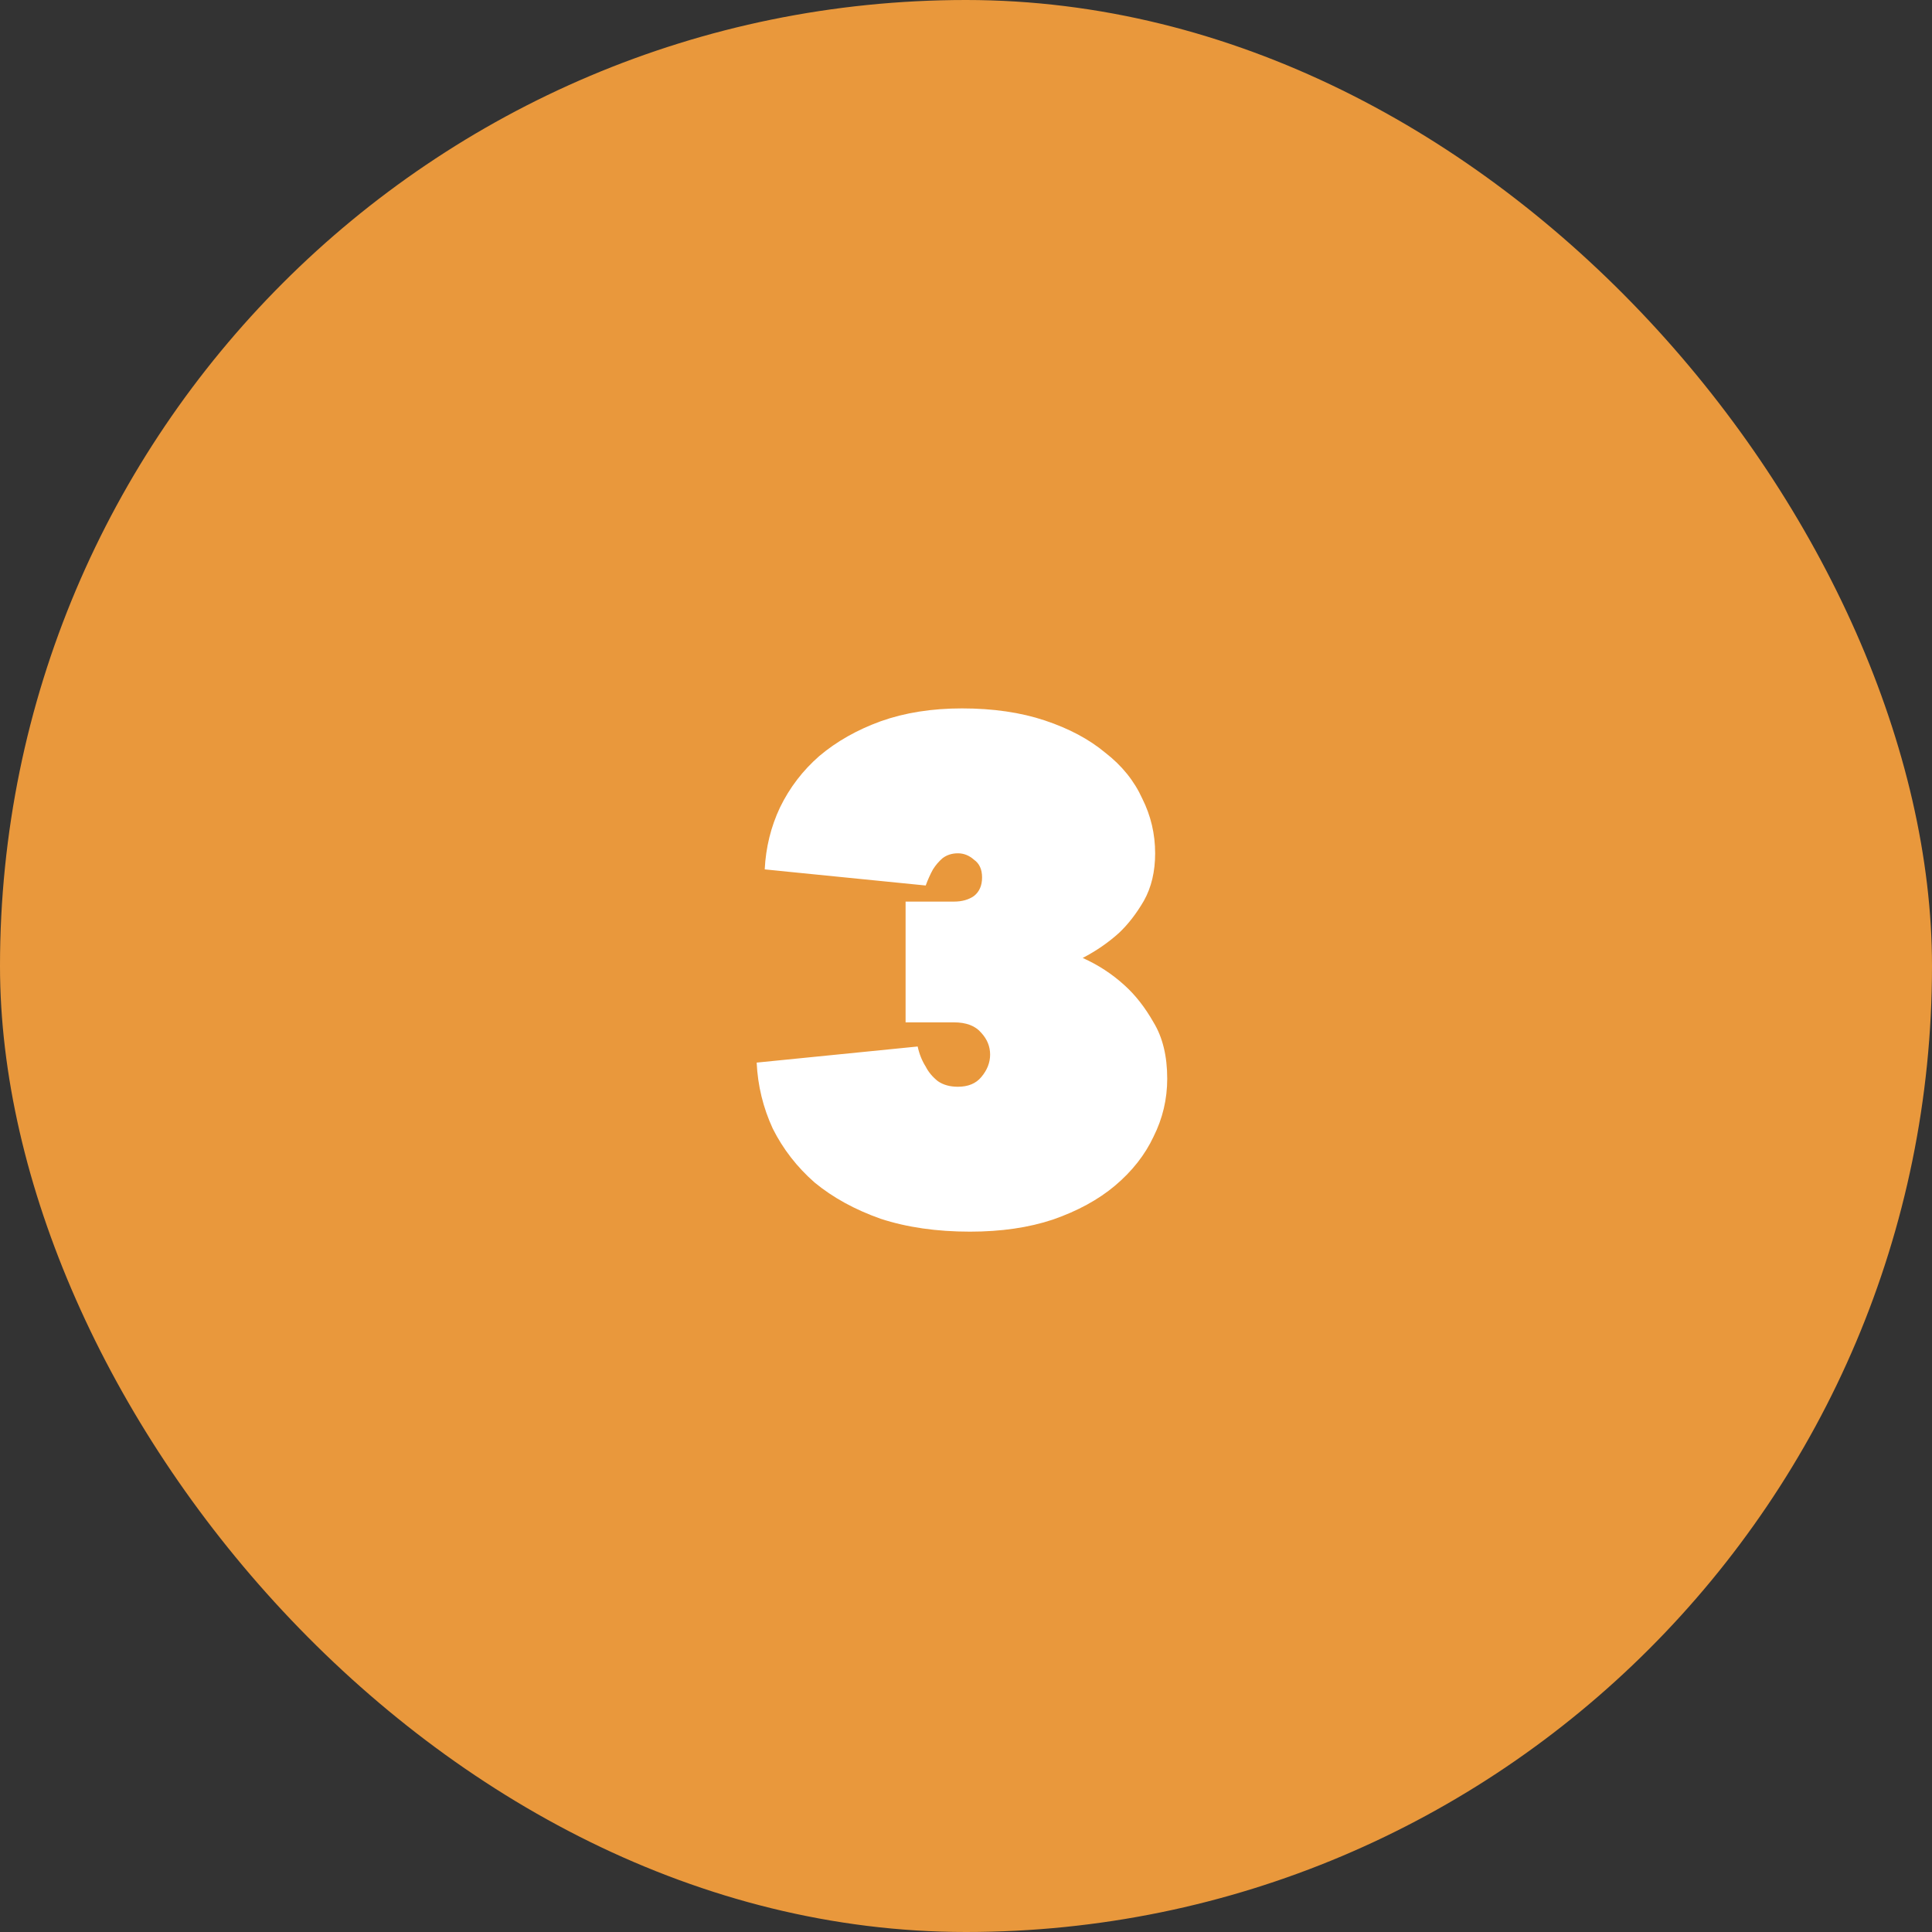
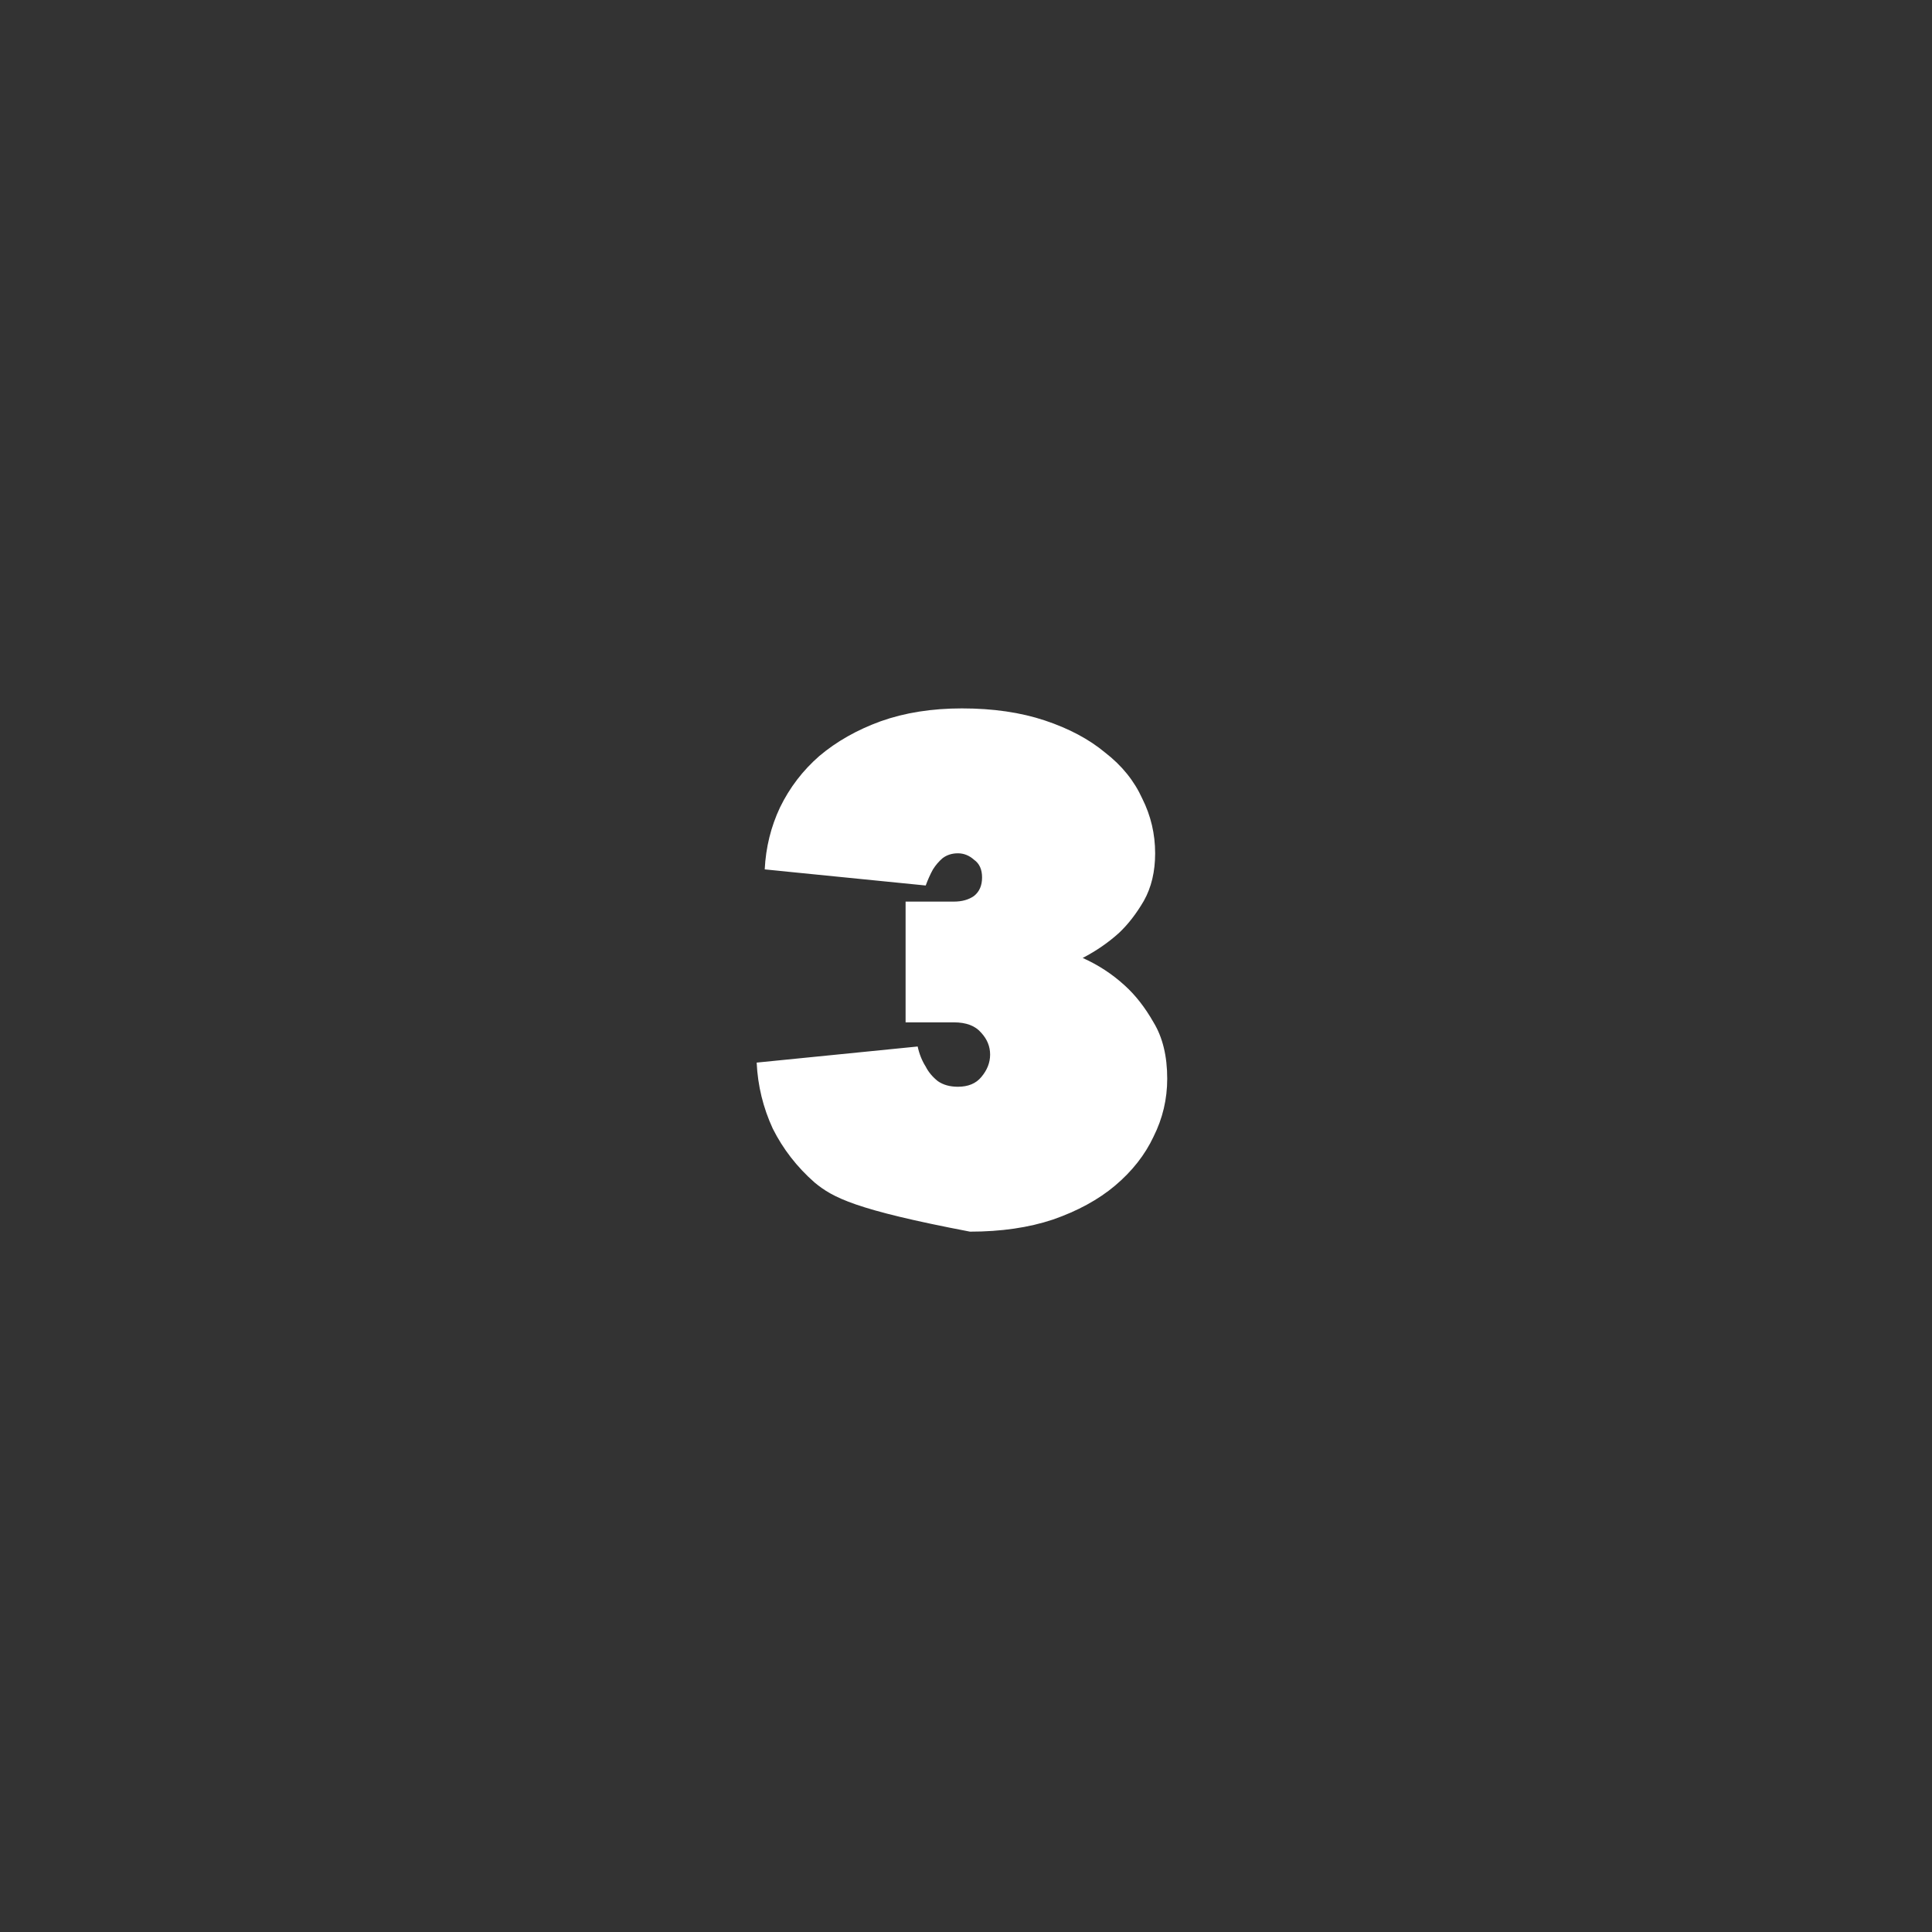
<svg xmlns="http://www.w3.org/2000/svg" width="60" height="60" viewBox="0 0 60 60" fill="none">
  <rect x="0" y="0" width="60" height="60" fill="#333333" stroke="none" />
-   <rect width="60" height="60" rx="30" fill="#E9983C" />
-   <path d="M23.749 27C23.783 26.317 23.941 25.675 24.224 25.075C24.524 24.458 24.933 23.925 25.449 23.475C25.983 23.025 26.616 22.667 27.349 22.4C28.099 22.133 28.941 22 29.874 22C30.841 22 31.699 22.125 32.449 22.375C33.199 22.625 33.824 22.958 34.324 23.375C34.841 23.775 35.224 24.25 35.474 24.8C35.741 25.333 35.874 25.9 35.874 26.5C35.874 27.067 35.758 27.558 35.524 27.975C35.291 28.375 35.033 28.708 34.749 28.975C34.416 29.275 34.041 29.533 33.624 29.75C34.108 29.967 34.541 30.25 34.924 30.6C35.258 30.9 35.558 31.283 35.824 31.75C36.108 32.217 36.249 32.8 36.249 33.5C36.249 34.133 36.108 34.733 35.824 35.3C35.558 35.867 35.158 36.375 34.624 36.825C34.108 37.258 33.466 37.608 32.699 37.875C31.949 38.125 31.091 38.25 30.124 38.25C29.091 38.25 28.166 38.117 27.349 37.85C26.549 37.567 25.866 37.192 25.299 36.725C24.749 36.242 24.316 35.683 23.999 35.05C23.699 34.4 23.533 33.717 23.499 33L28.499 32.5C28.549 32.733 28.633 32.942 28.749 33.125C28.833 33.292 28.958 33.442 29.124 33.575C29.291 33.692 29.499 33.75 29.749 33.75C30.066 33.75 30.308 33.65 30.474 33.45C30.658 33.233 30.749 33 30.749 32.75C30.749 32.5 30.658 32.275 30.474 32.075C30.291 31.858 30.008 31.75 29.624 31.75H28.124V28H29.624C29.874 28 30.083 27.942 30.249 27.825C30.416 27.692 30.499 27.5 30.499 27.25C30.499 27 30.416 26.817 30.249 26.7C30.099 26.567 29.933 26.5 29.749 26.5C29.566 26.5 29.408 26.55 29.274 26.65C29.158 26.75 29.058 26.867 28.974 27C28.891 27.15 28.816 27.317 28.749 27.5L23.749 27Z" fill="white" />
+   <path d="M23.749 27C23.783 26.317 23.941 25.675 24.224 25.075C24.524 24.458 24.933 23.925 25.449 23.475C25.983 23.025 26.616 22.667 27.349 22.4C28.099 22.133 28.941 22 29.874 22C30.841 22 31.699 22.125 32.449 22.375C33.199 22.625 33.824 22.958 34.324 23.375C34.841 23.775 35.224 24.25 35.474 24.8C35.741 25.333 35.874 25.9 35.874 26.5C35.874 27.067 35.758 27.558 35.524 27.975C35.291 28.375 35.033 28.708 34.749 28.975C34.416 29.275 34.041 29.533 33.624 29.75C34.108 29.967 34.541 30.25 34.924 30.6C35.258 30.9 35.558 31.283 35.824 31.75C36.108 32.217 36.249 32.8 36.249 33.5C36.249 34.133 36.108 34.733 35.824 35.3C35.558 35.867 35.158 36.375 34.624 36.825C34.108 37.258 33.466 37.608 32.699 37.875C31.949 38.125 31.091 38.25 30.124 38.25C26.549 37.567 25.866 37.192 25.299 36.725C24.749 36.242 24.316 35.683 23.999 35.05C23.699 34.4 23.533 33.717 23.499 33L28.499 32.5C28.549 32.733 28.633 32.942 28.749 33.125C28.833 33.292 28.958 33.442 29.124 33.575C29.291 33.692 29.499 33.75 29.749 33.75C30.066 33.75 30.308 33.65 30.474 33.45C30.658 33.233 30.749 33 30.749 32.75C30.749 32.5 30.658 32.275 30.474 32.075C30.291 31.858 30.008 31.75 29.624 31.75H28.124V28H29.624C29.874 28 30.083 27.942 30.249 27.825C30.416 27.692 30.499 27.5 30.499 27.25C30.499 27 30.416 26.817 30.249 26.7C30.099 26.567 29.933 26.5 29.749 26.5C29.566 26.5 29.408 26.55 29.274 26.65C29.158 26.75 29.058 26.867 28.974 27C28.891 27.15 28.816 27.317 28.749 27.5L23.749 27Z" fill="white" />
</svg>